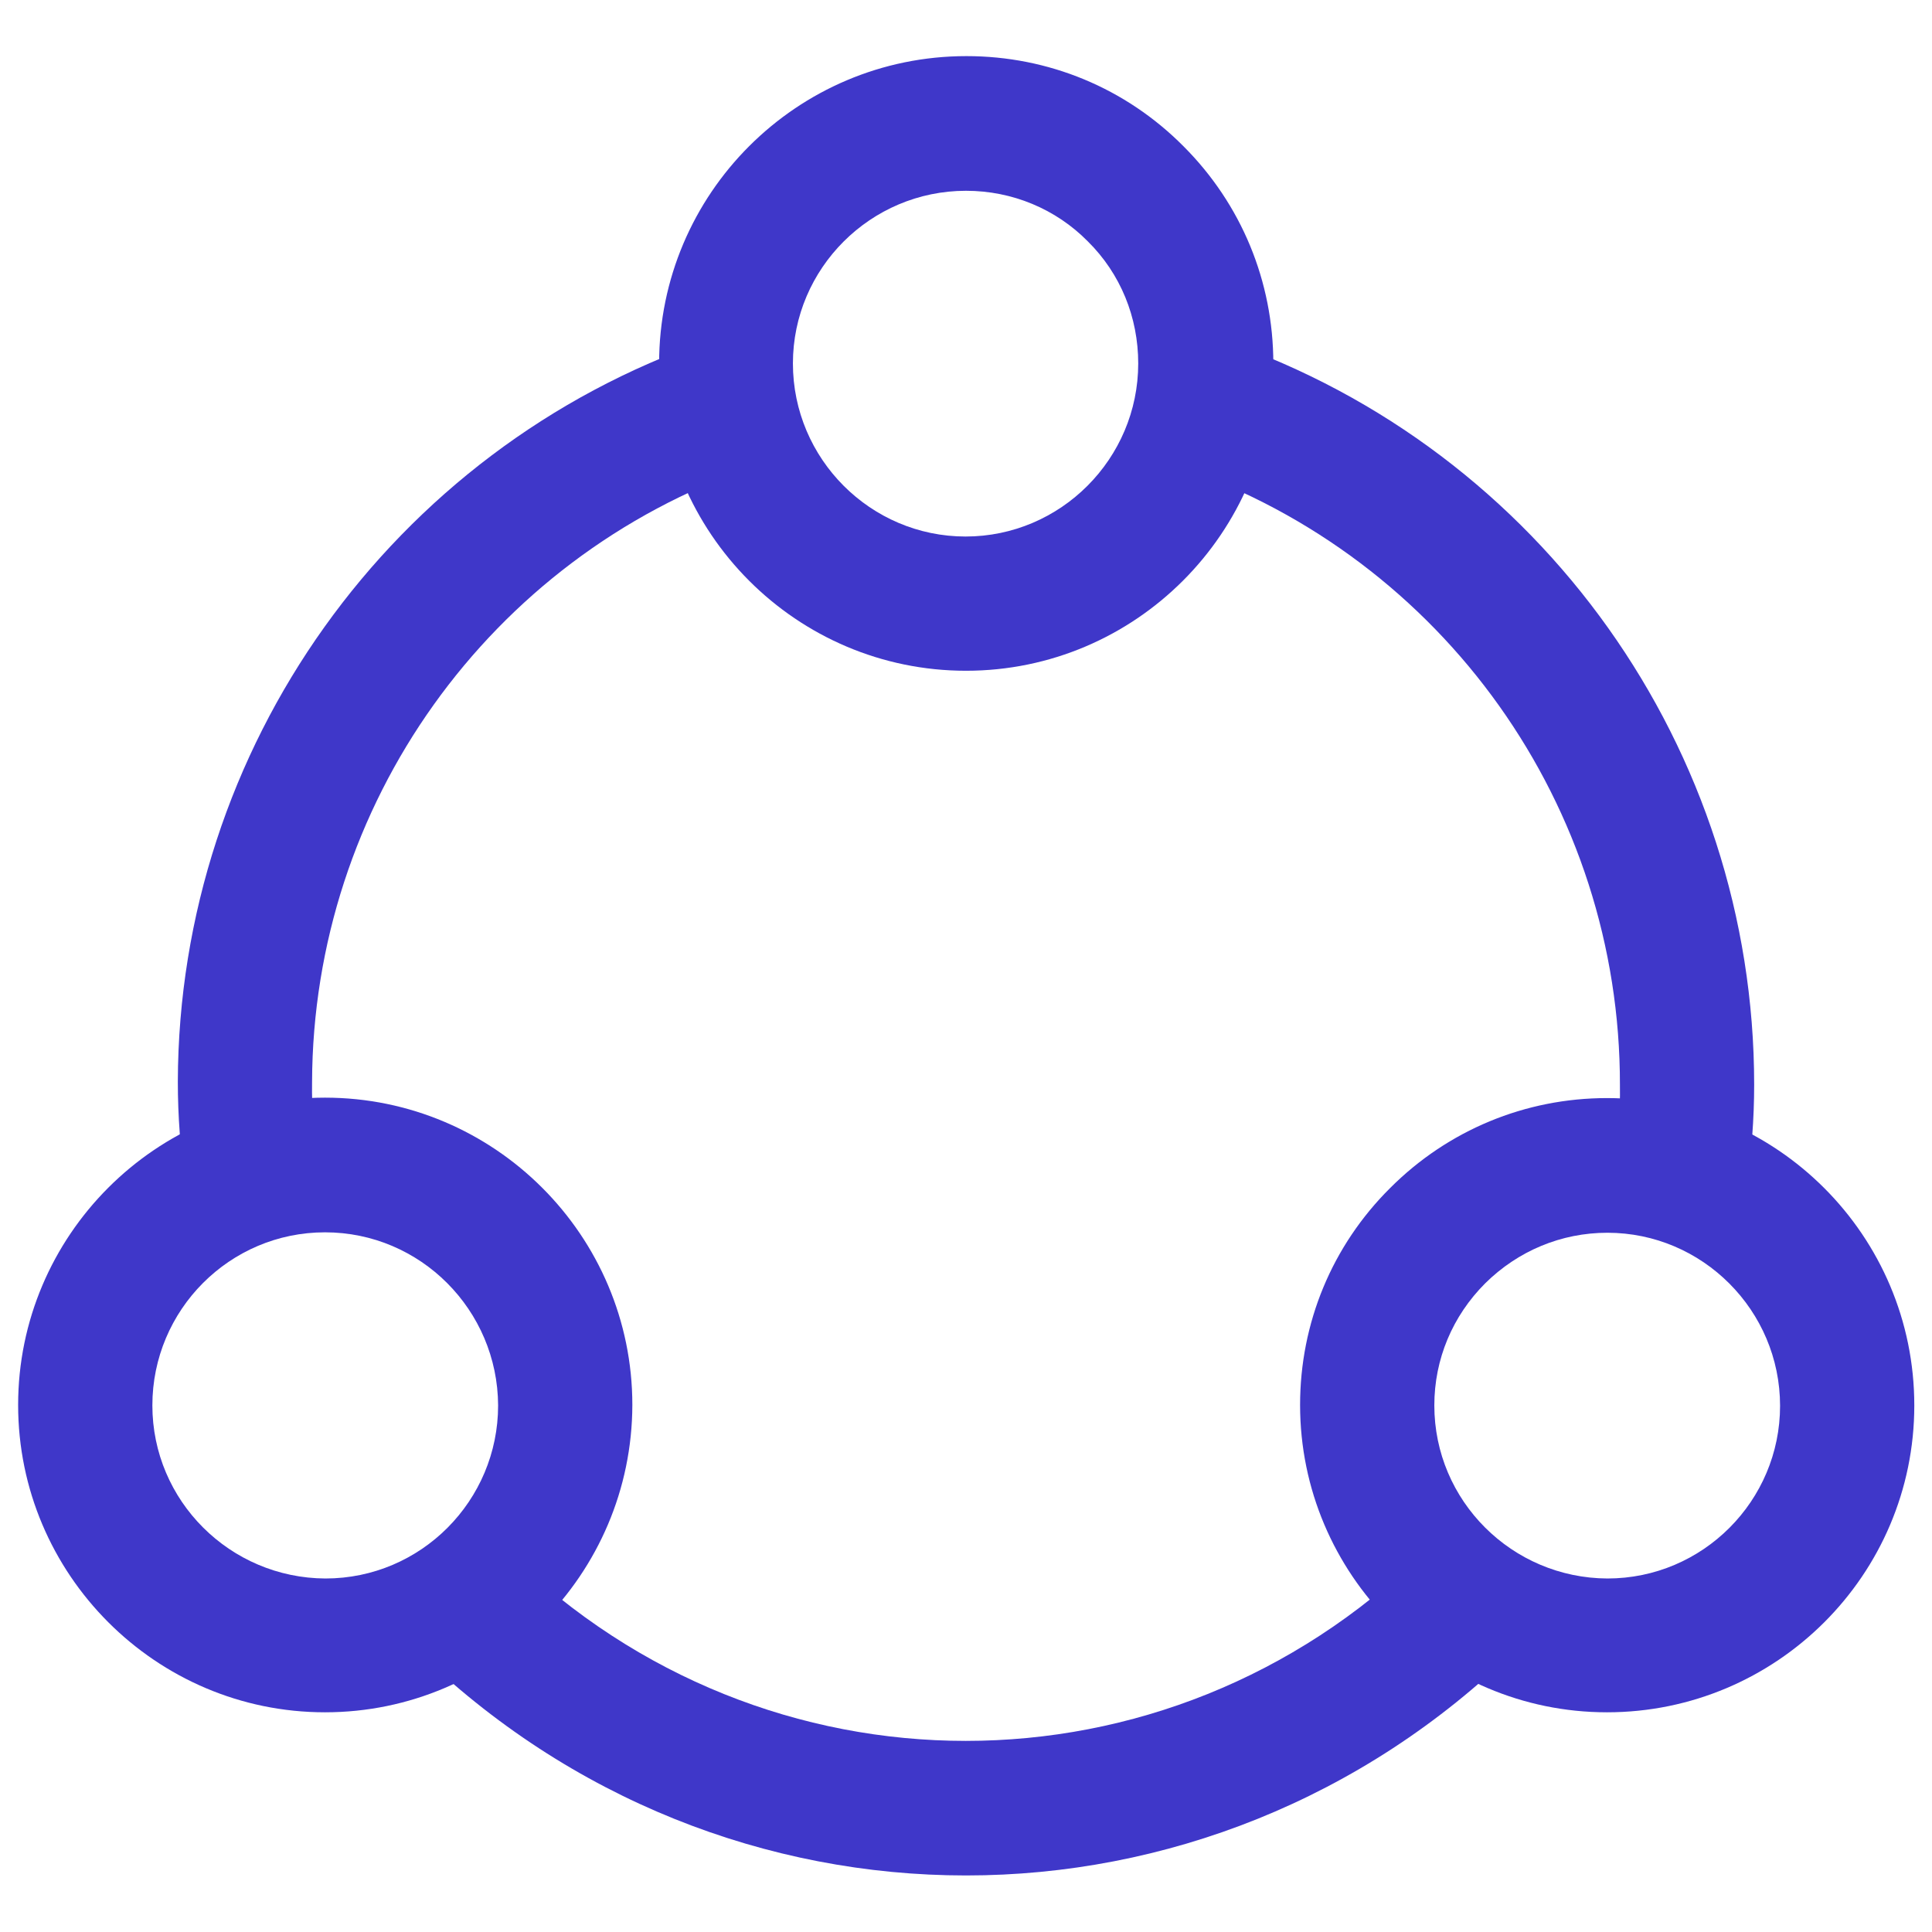
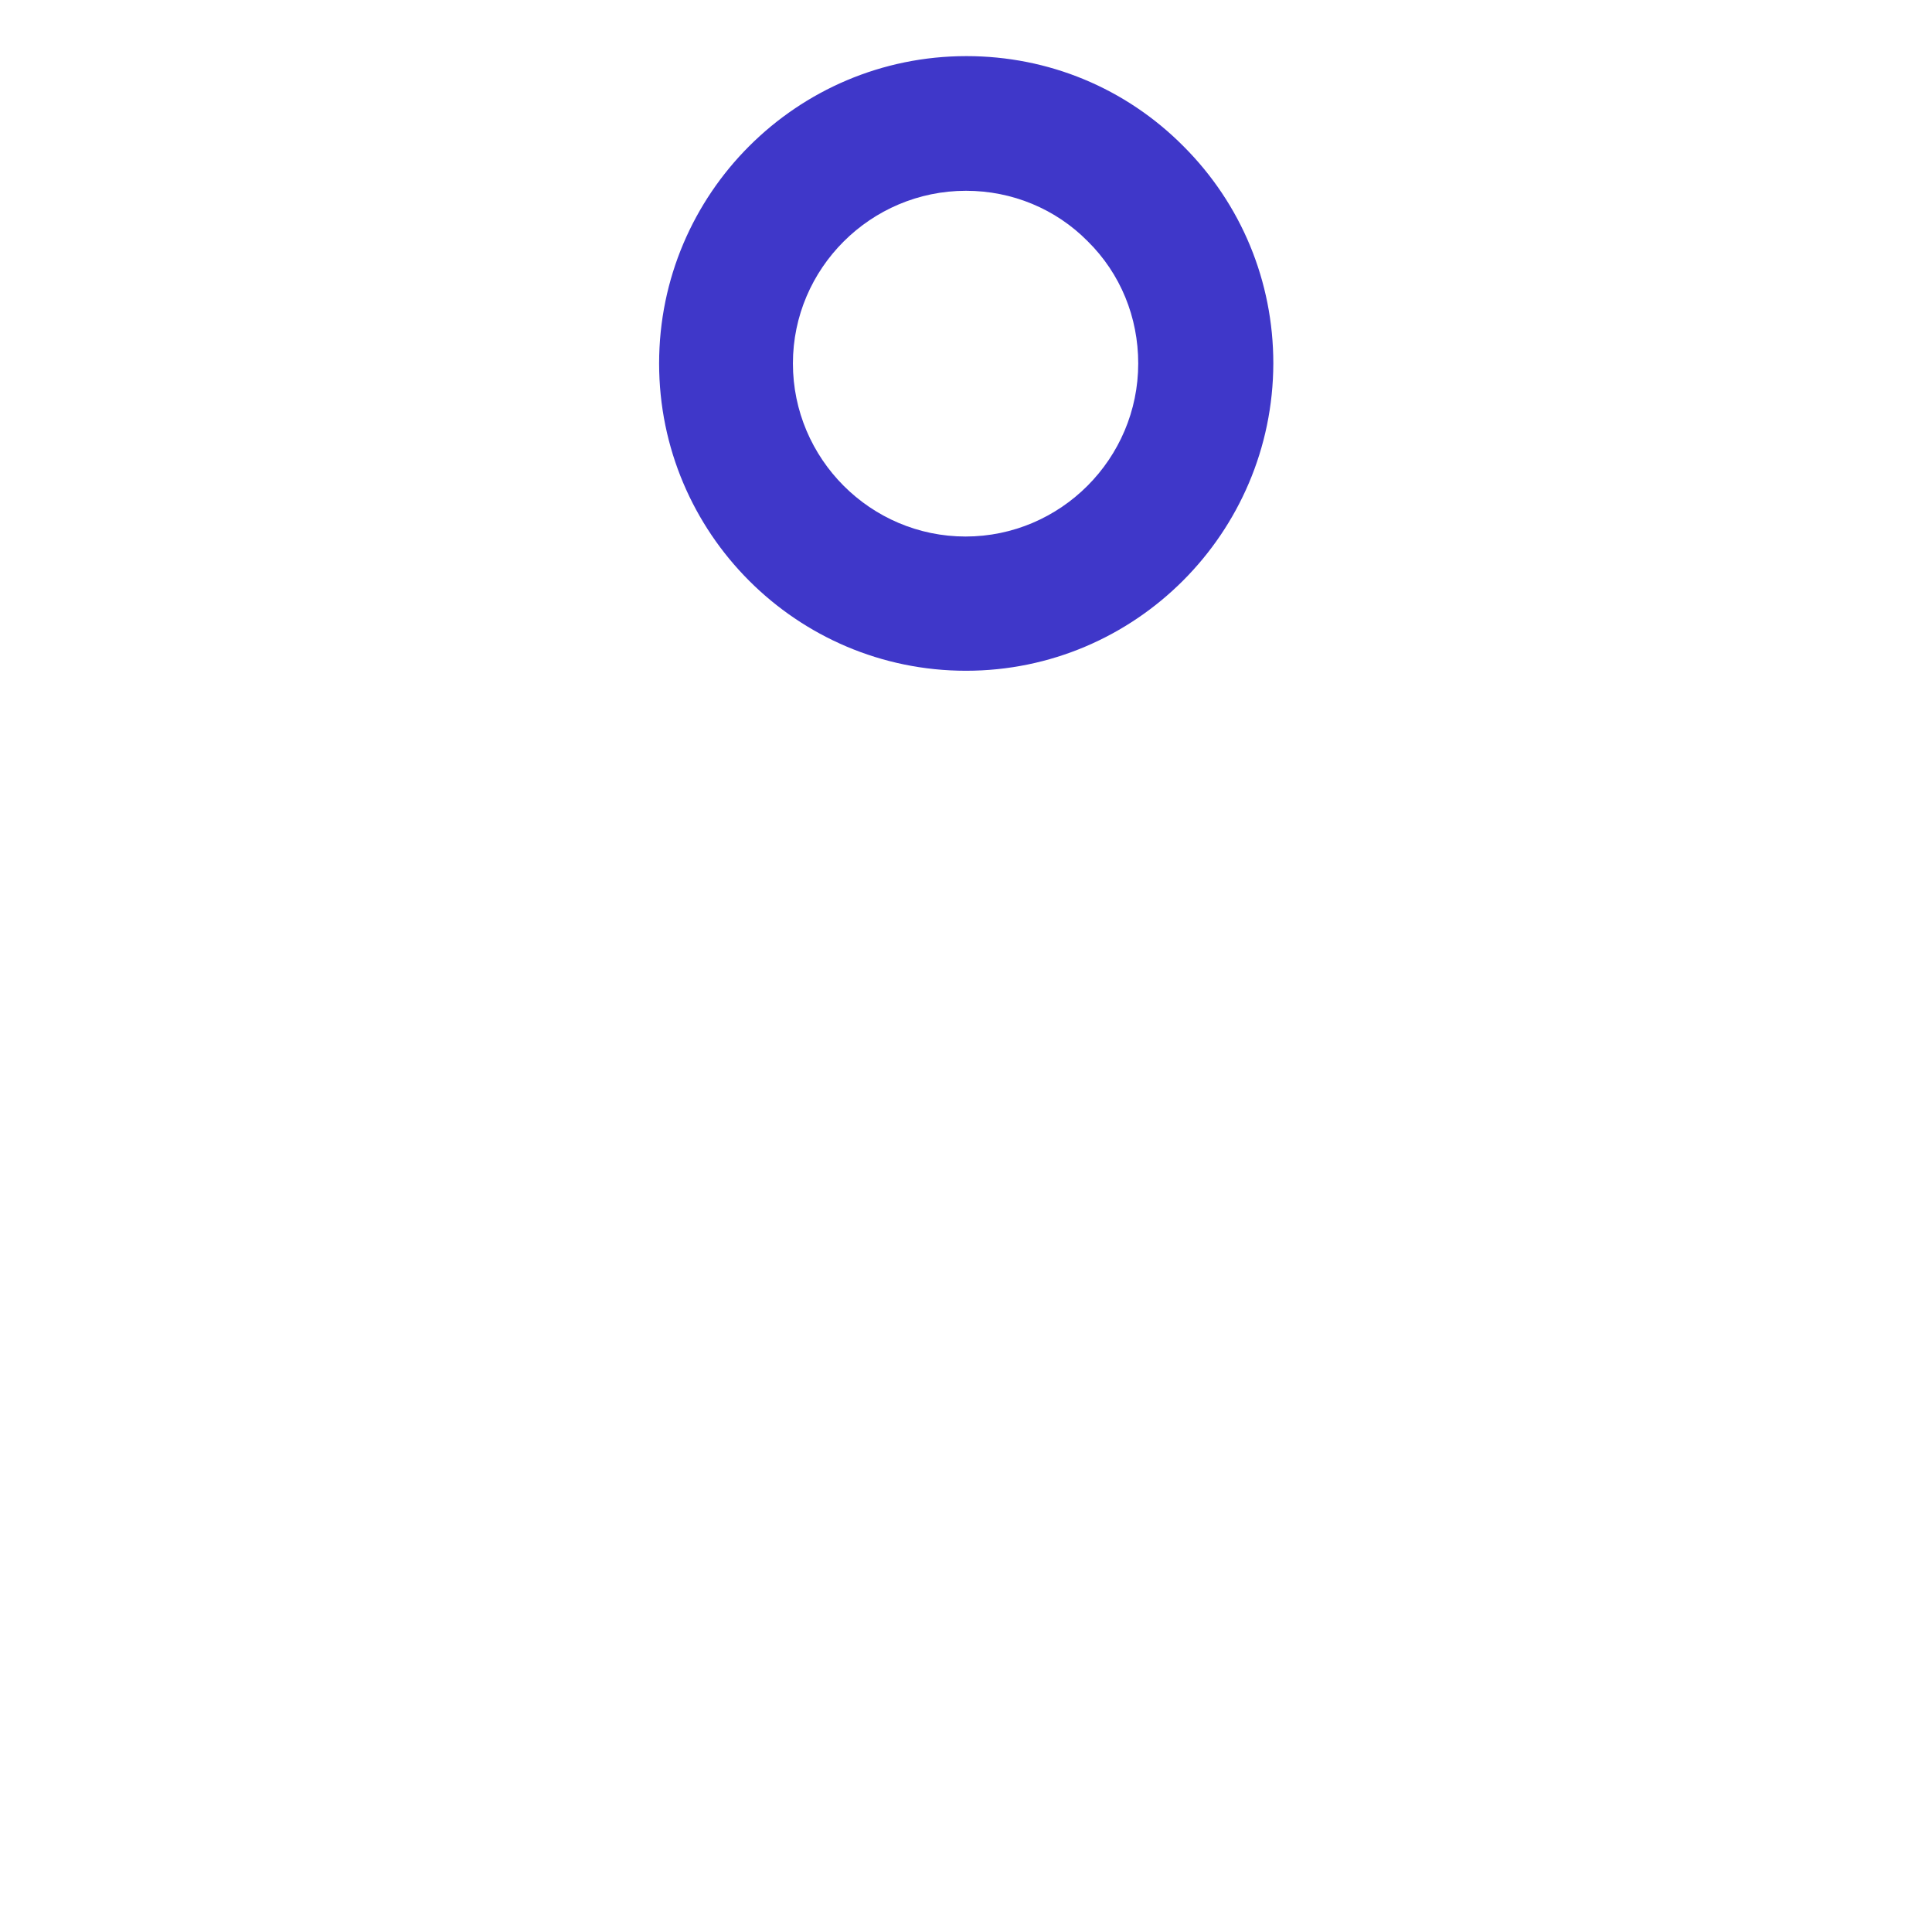
<svg xmlns="http://www.w3.org/2000/svg" version="1.1" id="Слой_1" x="0px" y="0px" viewBox="0 0 447.6 447.6" style="enable-background:new 0 0 447.6 447.6;" xml:space="preserve">
  <style type="text/css">
	.st0{fill:#3F37C9;}
</style>
  <g>
    <path class="st0" d="M223.8,155.4c-39.2,0-71.1-31.9-71.1-71.2s31.9-71.2,71.2-71.2c19,0,36.9,7.4,50.3,20.9   c13.4,13.4,20.8,31.3,20.8,50.3C294.9,123.5,263,155.4,223.8,155.4z M223.8,44.2c-22.1,0-40.1,18-40.1,40v0c0,22.1,18,40.1,40,40.1   s40-18,40-40.1c0-10.7-4.1-20.8-11.7-28.3C244.6,48.4,234.5,44.2,223.8,44.2z" />
-     <path class="st0" d="M372.3,396.7c-39.2,0-71.1-32-71.1-71.2v0c0-19,7.4-36.9,20.9-50.3c13.4-13.4,31.3-20.8,50.2-20.8   c0,0,0.1,0,0.1,0c39.2,0,71.1,31.9,71.1,71.2S411.5,396.7,372.3,396.7z M316.7,325.5l15.6,0.1c0,22.1,18,40,40.1,40.1   c22.1,0,40-18,40-40c0-22.1-18-40.1-40-40.1h0c-10.7,0-20.7,4.2-28.3,11.7c-7.6,7.6-11.8,17.6-11.8,28.3L316.7,325.5z" />
-     <path class="st0" d="M75.3,396.7c-39.2,0-71.1-32-71.1-71.2c0-39.2,31.9-71.2,71.1-71.2c39.2,0,71.2,31.9,71.2,71.2   C146.4,364.8,114.5,396.7,75.3,396.7z M75.3,285.5c-22.1,0-40,18-40,40.1s18,40,40.1,40.1c22.1,0,40-18,40-40.1   C115.3,303.5,97.4,285.5,75.3,285.5z" />
-     <path class="st0" d="M223.8,434.5c-45.9,0-91.8-17.5-127.5-52.4l21.7-22.2c59.3,57.9,152.2,57.9,211.5,0l21.7,22.2   C315.6,417,269.7,434.5,223.8,434.5z" />
-     <path class="st0" d="M404.6,275.1l-30.7-4.9c1-6.2,1.5-12.5,1.4-18.8c0.1-64.6-40.8-122-101.7-143.1l10.1-29.4   c73.4,25.4,122.7,94.7,122.7,172.4C406.4,259.1,405.8,267.2,404.6,275.1z" />
-     <path class="st0" d="M43,274.5c-1.2-7.9-1.8-15.9-1.8-23.9c0.2-77.3,49.5-146.4,122.7-171.7l10.1,29.4   c-60.7,21-101.5,78.2-101.7,142.4c-0.1,6.4,0.4,12.7,1.4,18.9L43,274.5z" />
  </g>
</svg>